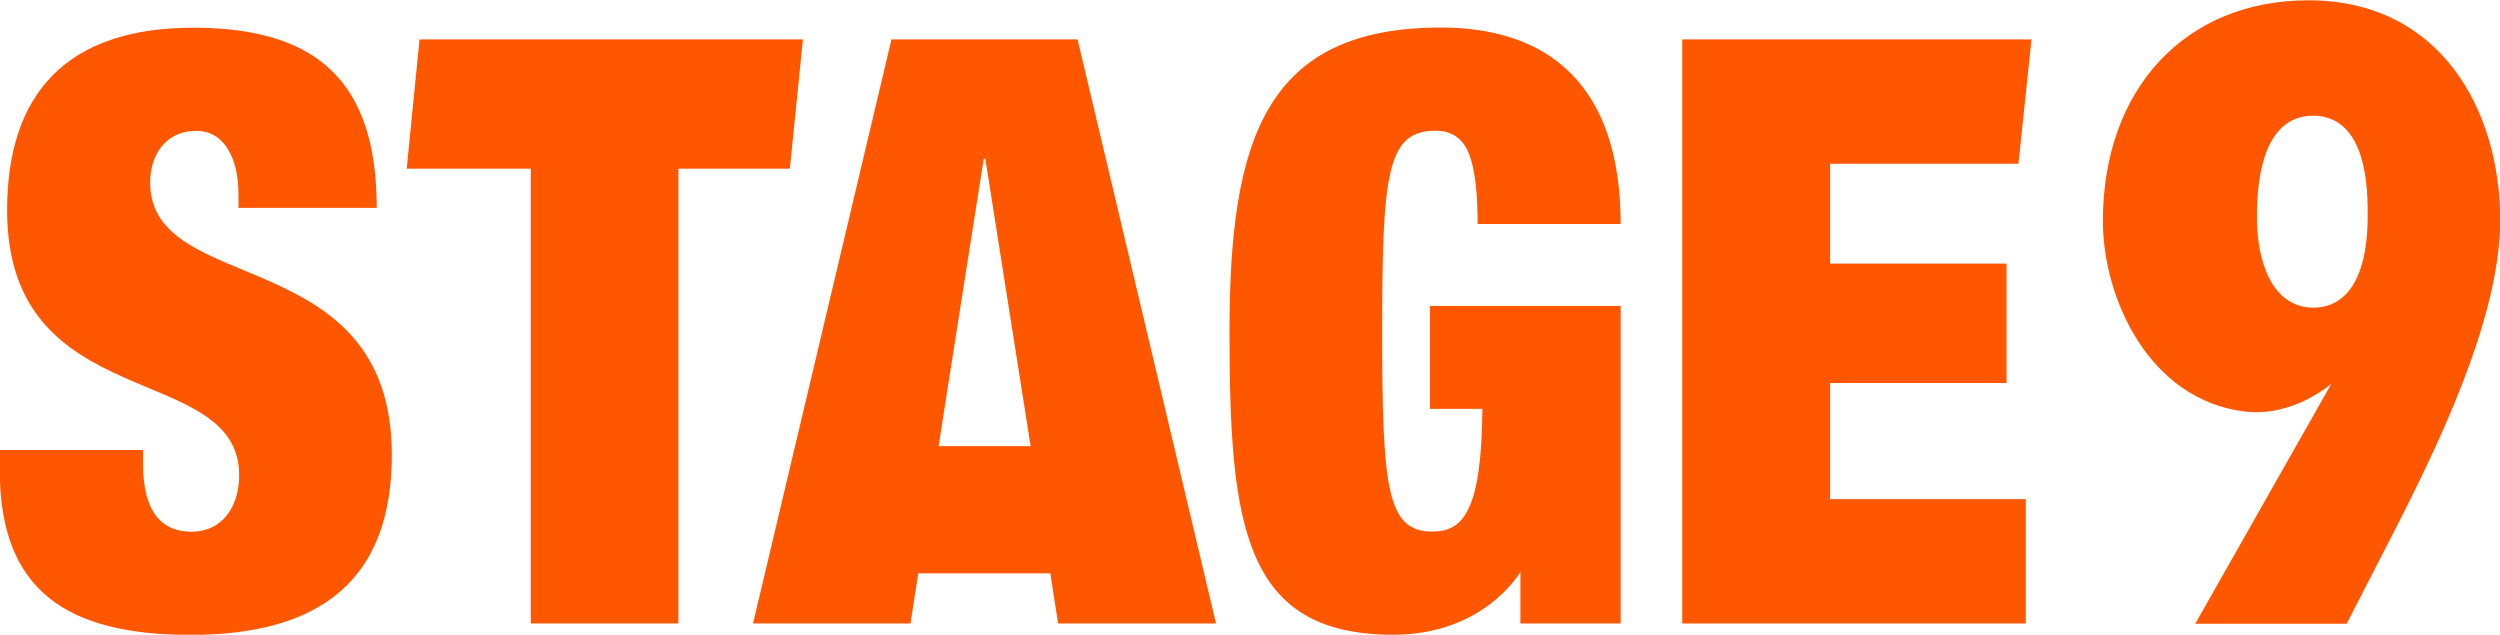
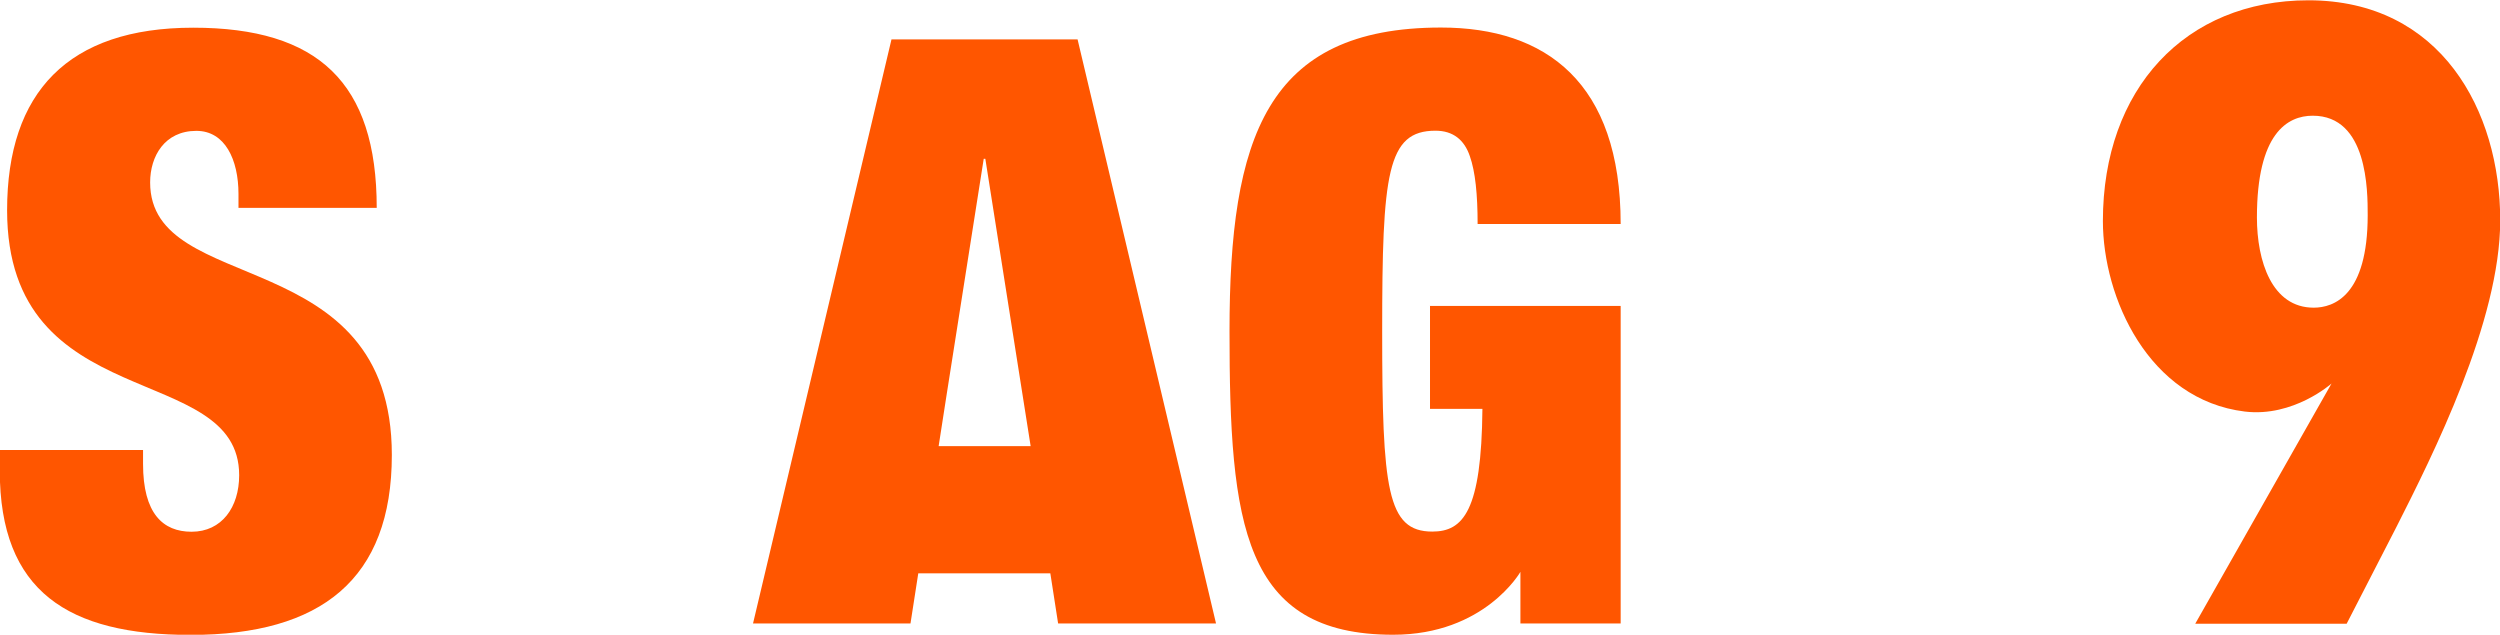
<svg xmlns="http://www.w3.org/2000/svg" width="256" height="65" viewBox="0 0 256 65" fill="none">
  <g clip-path="url(#clip0_1703_2539)">
    <path d="M224.804 63.849L238.749 39.272C238.749 39.272 234.859 42.745 229.867 42.143C220.023 40.937 215.336 30.493 215.336 22.631C215.336 9.1 223.773 0.031 236.382 0.031C249.952 0.031 256.022 11.343 256.022 22.558C256.022 32.905 249.108 46.629 245.382 53.985L240.296 63.873H224.804V63.849ZM236.827 11.849C234.226 11.849 231.109 13.658 231.109 22.269C231.109 26.731 232.632 31.506 236.921 31.506C238.984 31.506 242.452 30.276 242.452 22.027C242.452 19.519 242.452 11.849 236.827 11.849" fill="#FF5600" />
    <path d="M24.421 21.287V19.864C24.421 16.342 23.038 13.4 20.109 13.4C16.851 13.4 15.374 16.005 15.374 18.682C15.374 30.5 40.124 24.712 40.124 46.587C40.124 59.322 32.882 65.014 19.523 65.014C6.984 65.014 -0.023 60.576 -0.023 48.179V46.081H14.648V47.504C14.648 52.593 16.687 54.45 19.617 54.45C22.71 54.45 24.491 51.942 24.491 48.661C24.491 36.843 0.727 42.728 0.727 21.528C0.727 9.444 6.984 2.836 19.781 2.836C32.577 2.836 38.577 8.456 38.577 21.287H24.421V21.287Z" fill="#FF5600" />
    <path d="M146.41 31.329H165.956V63.841H155.69V58.559C155.69 58.559 152.034 64.998 142.66 64.998C127.285 64.998 125.902 53.687 125.902 33.909C125.902 14.132 129.652 2.82 147.558 2.82C158.292 2.82 165.956 8.44 165.956 22.935H151.308C151.308 19.921 151.073 17.581 150.511 15.989C149.948 14.325 148.8 13.384 146.995 13.384C142.027 13.384 141.535 17.75 141.535 33.909C141.535 50.069 142.027 54.434 146.667 54.434C149.831 54.434 151.706 52.336 151.8 41.869H146.433V31.305L146.41 31.329Z" fill="#FF5600" />
    <path d="M108.397 63.846H124.522L110.343 4.031H91.289L77.109 63.846H93.234L94.031 58.708H107.554L108.351 63.846H108.397ZM96.117 45.684L96.937 40.402L100.734 16.259H100.898L105.538 45.684H96.117V45.684Z" fill="#FF5600" />
-     <path d="M187.402 39.221H205.472V26.992H187.402V16.766H206.69L208.026 4.031H172.262V63.846H207.44V51.111H187.402V39.221Z" fill="#FF5600" />
-     <path d="M82.218 4.031H42.961L41.648 17.272H54.351V63.846H69.468V17.272H80.882L82.218 4.031Z" fill="#FF5600" />
  </g>
  <defs>
    <clipPath id="clip0_1703_2539">
      <rect width="256" height="65" fill="white" />
    </clipPath>
  </defs>
</svg>